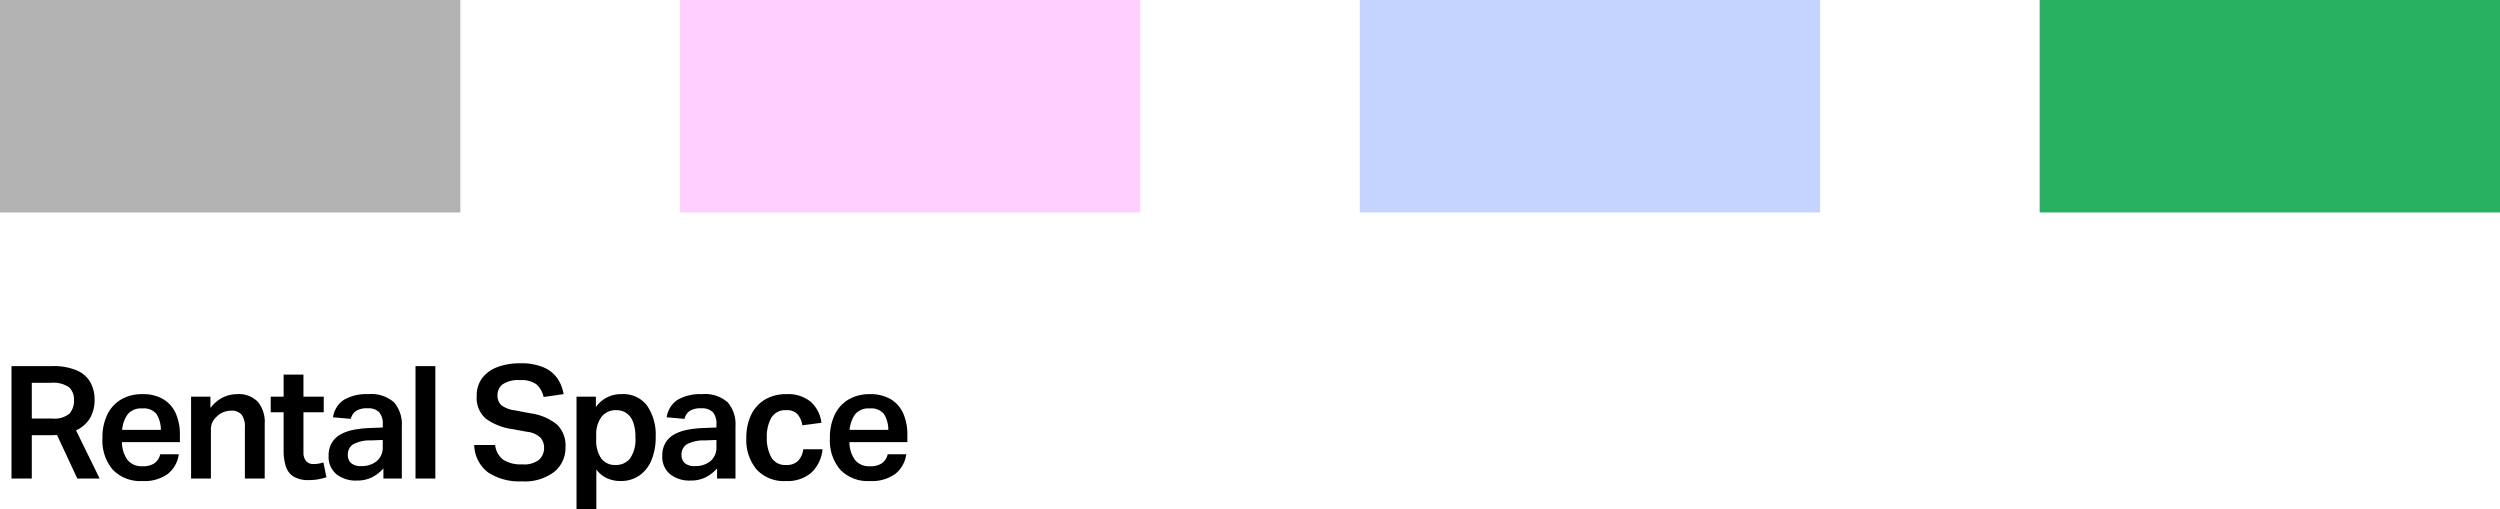
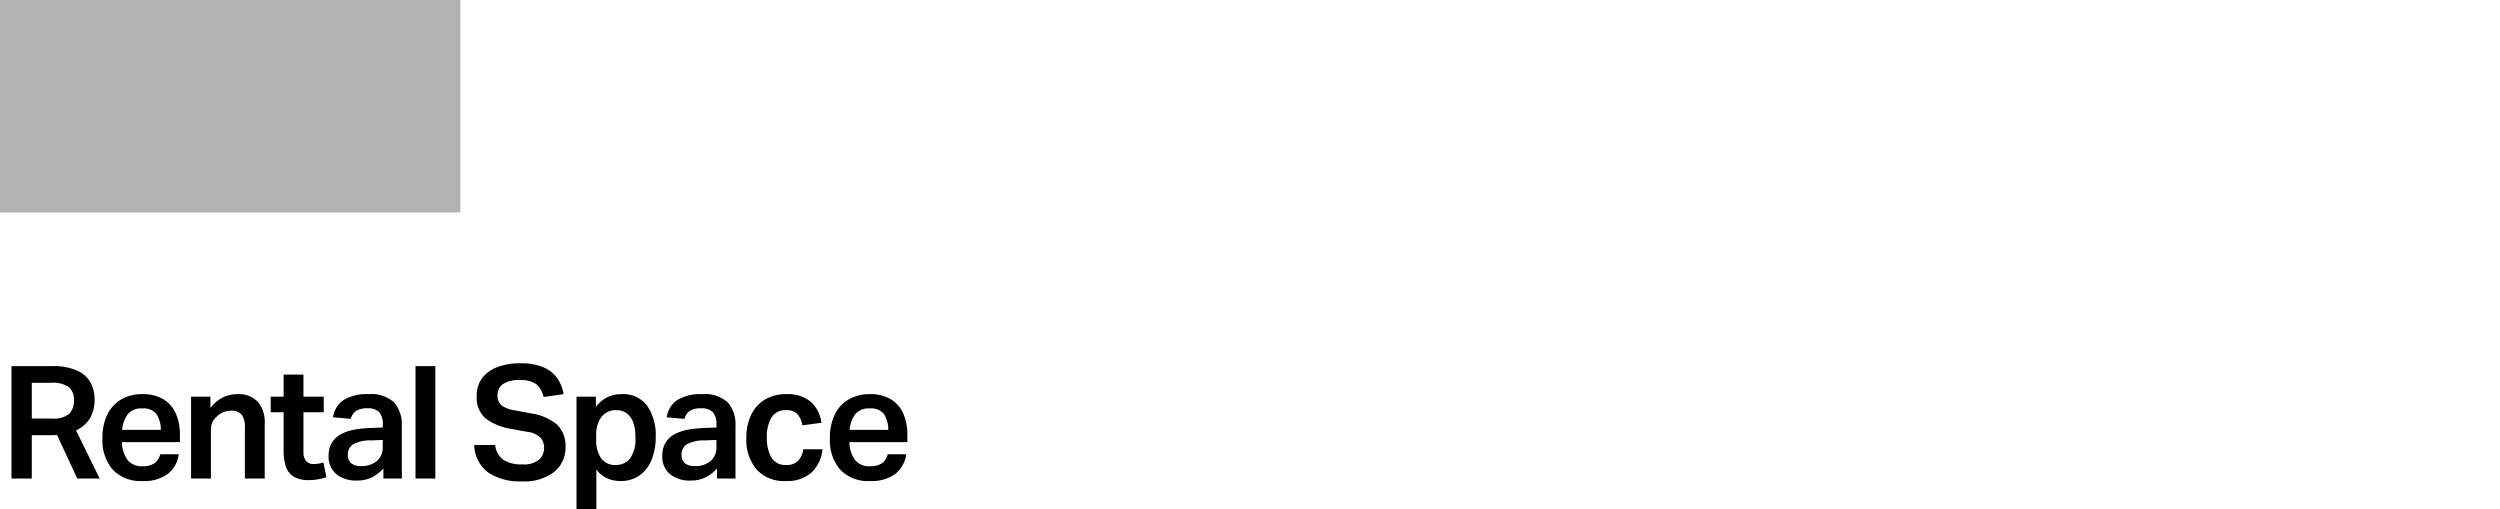
<svg xmlns="http://www.w3.org/2000/svg" width="353" height="71.877" viewBox="0 0 353 71.877">
  <g transform="translate(-1457 -540)">
    <path d="M1.622-15.868H7.312a8.346,8.346,0,0,1,3.622.644A3.994,3.994,0,0,1,12.8-13.512a5.022,5.022,0,0,1,.556,2.356,5.146,5.146,0,0,1-.633,2.611A4.368,4.368,0,0,1,10.734-6.8L14.068,0H10.912L8.045-6.156q-.222.022-.456.033t-.433.011H4.489V0H1.622Zm8.823,4.8a2.337,2.337,0,0,0-.689-1.811,3.931,3.931,0,0,0-2.6-.633H4.489v5.045H7.334A3.362,3.362,0,0,0,9.8-9.156,2.688,2.688,0,0,0,10.445-11.067Zm4.022,5.378a7.371,7.371,0,0,1,.711-3.389,4.965,4.965,0,0,1,1.978-2.111,5.819,5.819,0,0,1,2.934-.722,5.612,5.612,0,0,1,2.978.722,4.424,4.424,0,0,1,1.756,2.011,7.275,7.275,0,0,1,.578,3v1.045H17.223a4.287,4.287,0,0,0,.8,2.533,2.519,2.519,0,0,0,2.067.867,2.863,2.863,0,0,0,1.756-.444,2.178,2.178,0,0,0,.778-1.245h2.622A4.26,4.26,0,0,1,23.69-.644a5.65,5.65,0,0,1-3.578,1,5.4,5.4,0,0,1-4.178-1.589A6.325,6.325,0,0,1,14.468-5.689Zm8.245-1.178a4.17,4.17,0,0,0-.622-2.245,2.3,2.3,0,0,0-2-.778,2.412,2.412,0,0,0-2.067.833,4.445,4.445,0,0,0-.778,2.189Zm4.267-4.689h2.734v1.6a5.076,5.076,0,0,1,1.822-1.522,4.739,4.739,0,0,1,1.978-.433A3.7,3.7,0,0,1,36.4-10.834a4.46,4.46,0,0,1,.978,3.1V0h-2.8V-7.2A2.777,2.777,0,0,0,34.1-9.034a1.836,1.836,0,0,0-1.456-.544,2.989,2.989,0,0,0-1.078.2,2.688,2.688,0,0,0-.945.622,2.66,2.66,0,0,0-.633.811A2.631,2.631,0,0,0,29.78-6.8V0h-2.8ZM40.047-4V-9.356H38.225v-2.2h1.822v-3.111h2.8v3.111h2.867v2.2H42.847v5.645A1.906,1.906,0,0,0,43.2-2.489a1.311,1.311,0,0,0,1.089.444,3.874,3.874,0,0,0,.756-.067,6.36,6.36,0,0,0,.622-.156l.422,2.089a9.578,9.578,0,0,1-1.145.289A7.3,7.3,0,0,1,43.6.222a3.967,3.967,0,0,1-2.156-.5,2.635,2.635,0,0,1-1.089-1.445A7.328,7.328,0,0,1,40.047-4Zm6.356.8a3.471,3.471,0,0,1,.478-1.889,3.359,3.359,0,0,1,1.3-1.189A6.436,6.436,0,0,1,50.059-6.9a16.05,16.05,0,0,1,2.211-.233L54.048-7.2v-.422a2.492,2.492,0,0,0-.511-1.745,2.167,2.167,0,0,0-1.645-.544,2.8,2.8,0,0,0-1.645.389,1.869,1.869,0,0,0-.711,1.1l-2.511-.222a3.525,3.525,0,0,1,1.556-2.478,6.311,6.311,0,0,1,3.4-.789,4.848,4.848,0,0,1,3.667,1.167,4.757,4.757,0,0,1,1.089,3.367V0h-2.6V-1.422A5.475,5.475,0,0,1,52.559-.189a4.685,4.685,0,0,1-2.2.478,4.365,4.365,0,0,1-2.856-.9A3.153,3.153,0,0,1,46.4-3.2Zm2.711-.133a1.526,1.526,0,0,0,.444,1.145A2.017,2.017,0,0,0,51-1.756a3.29,3.29,0,0,0,2.211-.711,2.486,2.486,0,0,0,.833-2v-.978L52.4-5.378a4.968,4.968,0,0,0-2.589.578A1.706,1.706,0,0,0,49.114-3.334ZM58.67-15.868h2.8V0h-2.8ZM76.827-4.356a2.15,2.15,0,0,0-.478-1.378A3.226,3.226,0,0,0,74.382-6.6l-2.045-.378a8.258,8.258,0,0,1-3.745-1.478,3.858,3.858,0,0,1-1.278-3.189A4.059,4.059,0,0,1,68.1-14.2a4.815,4.815,0,0,1,2.167-1.545,8.933,8.933,0,0,1,3.178-.522,8.057,8.057,0,0,1,3.345.589,4.539,4.539,0,0,1,1.933,1.567,5.492,5.492,0,0,1,.856,2.2l-2.822.4A3.324,3.324,0,0,0,75.738-13.3a3.622,3.622,0,0,0-2.311-.589,3.878,3.878,0,0,0-2.467.6,1.894,1.894,0,0,0-.711,1.511,1.833,1.833,0,0,0,.533,1.422,3.938,3.938,0,0,0,1.933.733l2.2.422a7.455,7.455,0,0,1,3.756,1.6,4.159,4.159,0,0,1,1.178,3.178A4.379,4.379,0,0,1,78.283-.956,6.905,6.905,0,0,1,73.649.4,8,8,0,0,1,68.938-.844,4.989,4.989,0,0,1,66.96-4.734h2.956a2.99,2.99,0,0,0,1.133,2.078A4.586,4.586,0,0,0,73.738-2a3.375,3.375,0,0,0,2.411-.678A2.279,2.279,0,0,0,76.827-4.356Zm4.578-7.2h2.734v1.467a4.311,4.311,0,0,1,3.645-1.822,4.167,4.167,0,0,1,3.6,1.645,7.266,7.266,0,0,1,1.2,4.378,8.312,8.312,0,0,1-.611,3.322A4.886,4.886,0,0,1,90.25-.4a4.628,4.628,0,0,1-2.667.756A4.591,4.591,0,0,1,85.75-.022a3.893,3.893,0,0,1-1.545-1.245V4.311h-2.8Zm8.312,5.734a5.7,5.7,0,0,0-.367-2.256,2.55,2.55,0,0,0-.967-1.2,2.467,2.467,0,0,0-1.311-.367,2.52,2.52,0,0,0-2.167.978,4.118,4.118,0,0,0-.722,2.511v.644a4.516,4.516,0,0,0,.678,2.633,2.389,2.389,0,0,0,2.1.967,2.49,2.49,0,0,0,1.989-.9A4.654,4.654,0,0,0,89.717-5.823Zm3.8,2.622a3.471,3.471,0,0,1,.478-1.889,3.359,3.359,0,0,1,1.3-1.189A6.436,6.436,0,0,1,97.173-6.9a16.05,16.05,0,0,1,2.211-.233l1.778-.067v-.422a2.492,2.492,0,0,0-.511-1.745,2.167,2.167,0,0,0-1.645-.544,2.8,2.8,0,0,0-1.645.389,1.869,1.869,0,0,0-.711,1.1l-2.511-.222a3.525,3.525,0,0,1,1.556-2.478,6.311,6.311,0,0,1,3.4-.789,4.848,4.848,0,0,1,3.667,1.167,4.757,4.757,0,0,1,1.089,3.367V0h-2.6V-1.422A5.475,5.475,0,0,1,99.673-.189a4.685,4.685,0,0,1-2.2.478,4.365,4.365,0,0,1-2.856-.9A3.153,3.153,0,0,1,93.517-3.2Zm2.711-.133a1.526,1.526,0,0,0,.444,1.145,2.017,2.017,0,0,0,1.445.433,3.29,3.29,0,0,0,2.211-.711,2.486,2.486,0,0,0,.833-2v-.978l-1.645.067a4.968,4.968,0,0,0-2.589.578A1.706,1.706,0,0,0,96.228-3.334Zm9.156-2.4a7.3,7.3,0,0,1,.689-3.278,5.039,5.039,0,0,1,1.956-2.145,5.793,5.793,0,0,1,3.022-.756,5.045,5.045,0,0,1,3.411,1.067,4.707,4.707,0,0,1,1.522,2.978l-2.689.356a3.2,3.2,0,0,0-.678-1.556,1.994,1.994,0,0,0-1.589-.578,2.264,2.264,0,0,0-2.122,1.078,5.405,5.405,0,0,0-.633,2.767,5.611,5.611,0,0,0,.622,2.789,2.247,2.247,0,0,0,2.133,1.1,2.2,2.2,0,0,0,1.678-.6,2.939,2.939,0,0,0,.722-1.622h2.711a5.174,5.174,0,0,1-1.567,3.3A5.153,5.153,0,0,1,110.963.356a5.227,5.227,0,0,1-4.134-1.633A6.488,6.488,0,0,1,105.384-5.734Zm11.8.044a7.371,7.371,0,0,1,.711-3.389,4.965,4.965,0,0,1,1.978-2.111,5.819,5.819,0,0,1,2.934-.722,5.612,5.612,0,0,1,2.978.722,4.424,4.424,0,0,1,1.756,2.011,7.275,7.275,0,0,1,.578,3v1.045h-8.178a4.287,4.287,0,0,0,.8,2.533,2.519,2.519,0,0,0,2.067.867,2.863,2.863,0,0,0,1.756-.444,2.178,2.178,0,0,0,.778-1.245h2.622a4.26,4.26,0,0,1-1.556,2.778,5.65,5.65,0,0,1-3.578,1,5.4,5.4,0,0,1-4.178-1.589A6.325,6.325,0,0,1,117.185-5.689Zm8.245-1.178a4.17,4.17,0,0,0-.622-2.245,2.3,2.3,0,0,0-2-.778,2.412,2.412,0,0,0-2.067.833,4.445,4.445,0,0,0-.778,2.189Z" transform="translate(1457 607.565)" />
    <rect width="65" height="30" transform="translate(1457 540)" opacity="0.3" />
-     <rect width="65" height="30" transform="translate(1553 540)" fill="#ff61ff" opacity="0.3" />
-     <rect width="65" height="30" transform="translate(1649 540)" fill="#3f70ff" opacity="0.3" />
-     <rect width="65" height="30" transform="translate(1745 540)" fill="#29b162" />
  </g>
</svg>